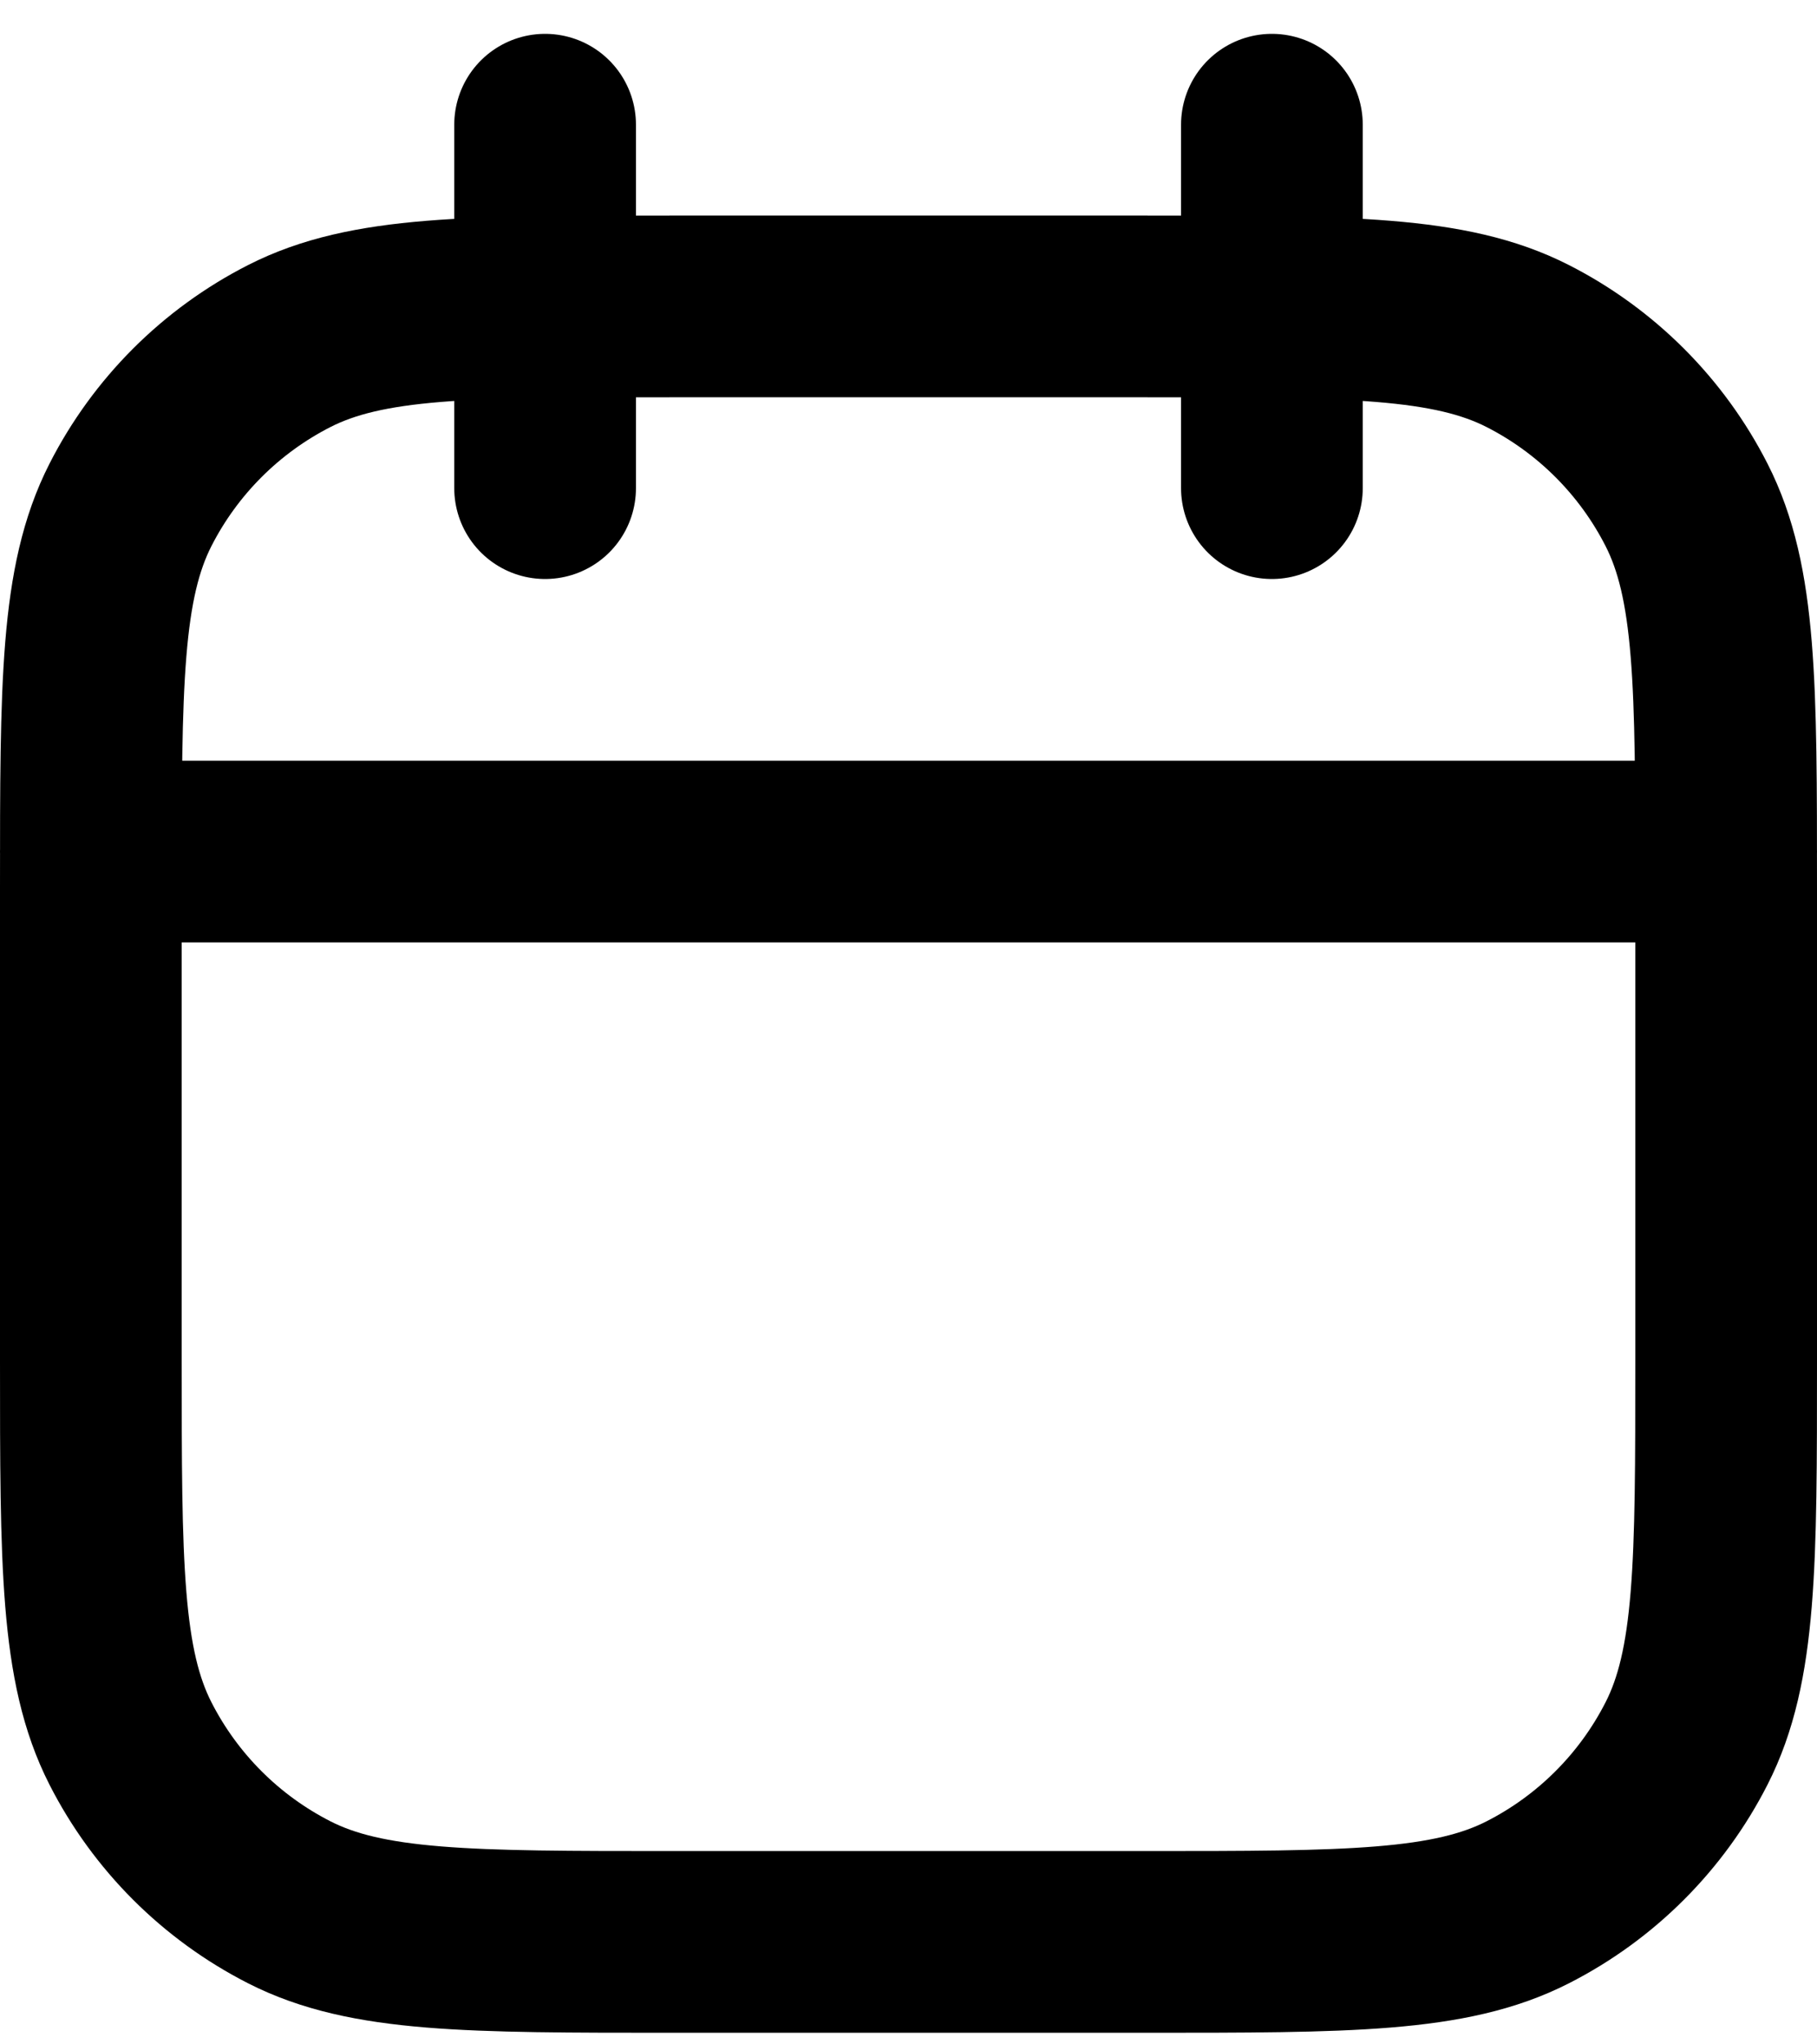
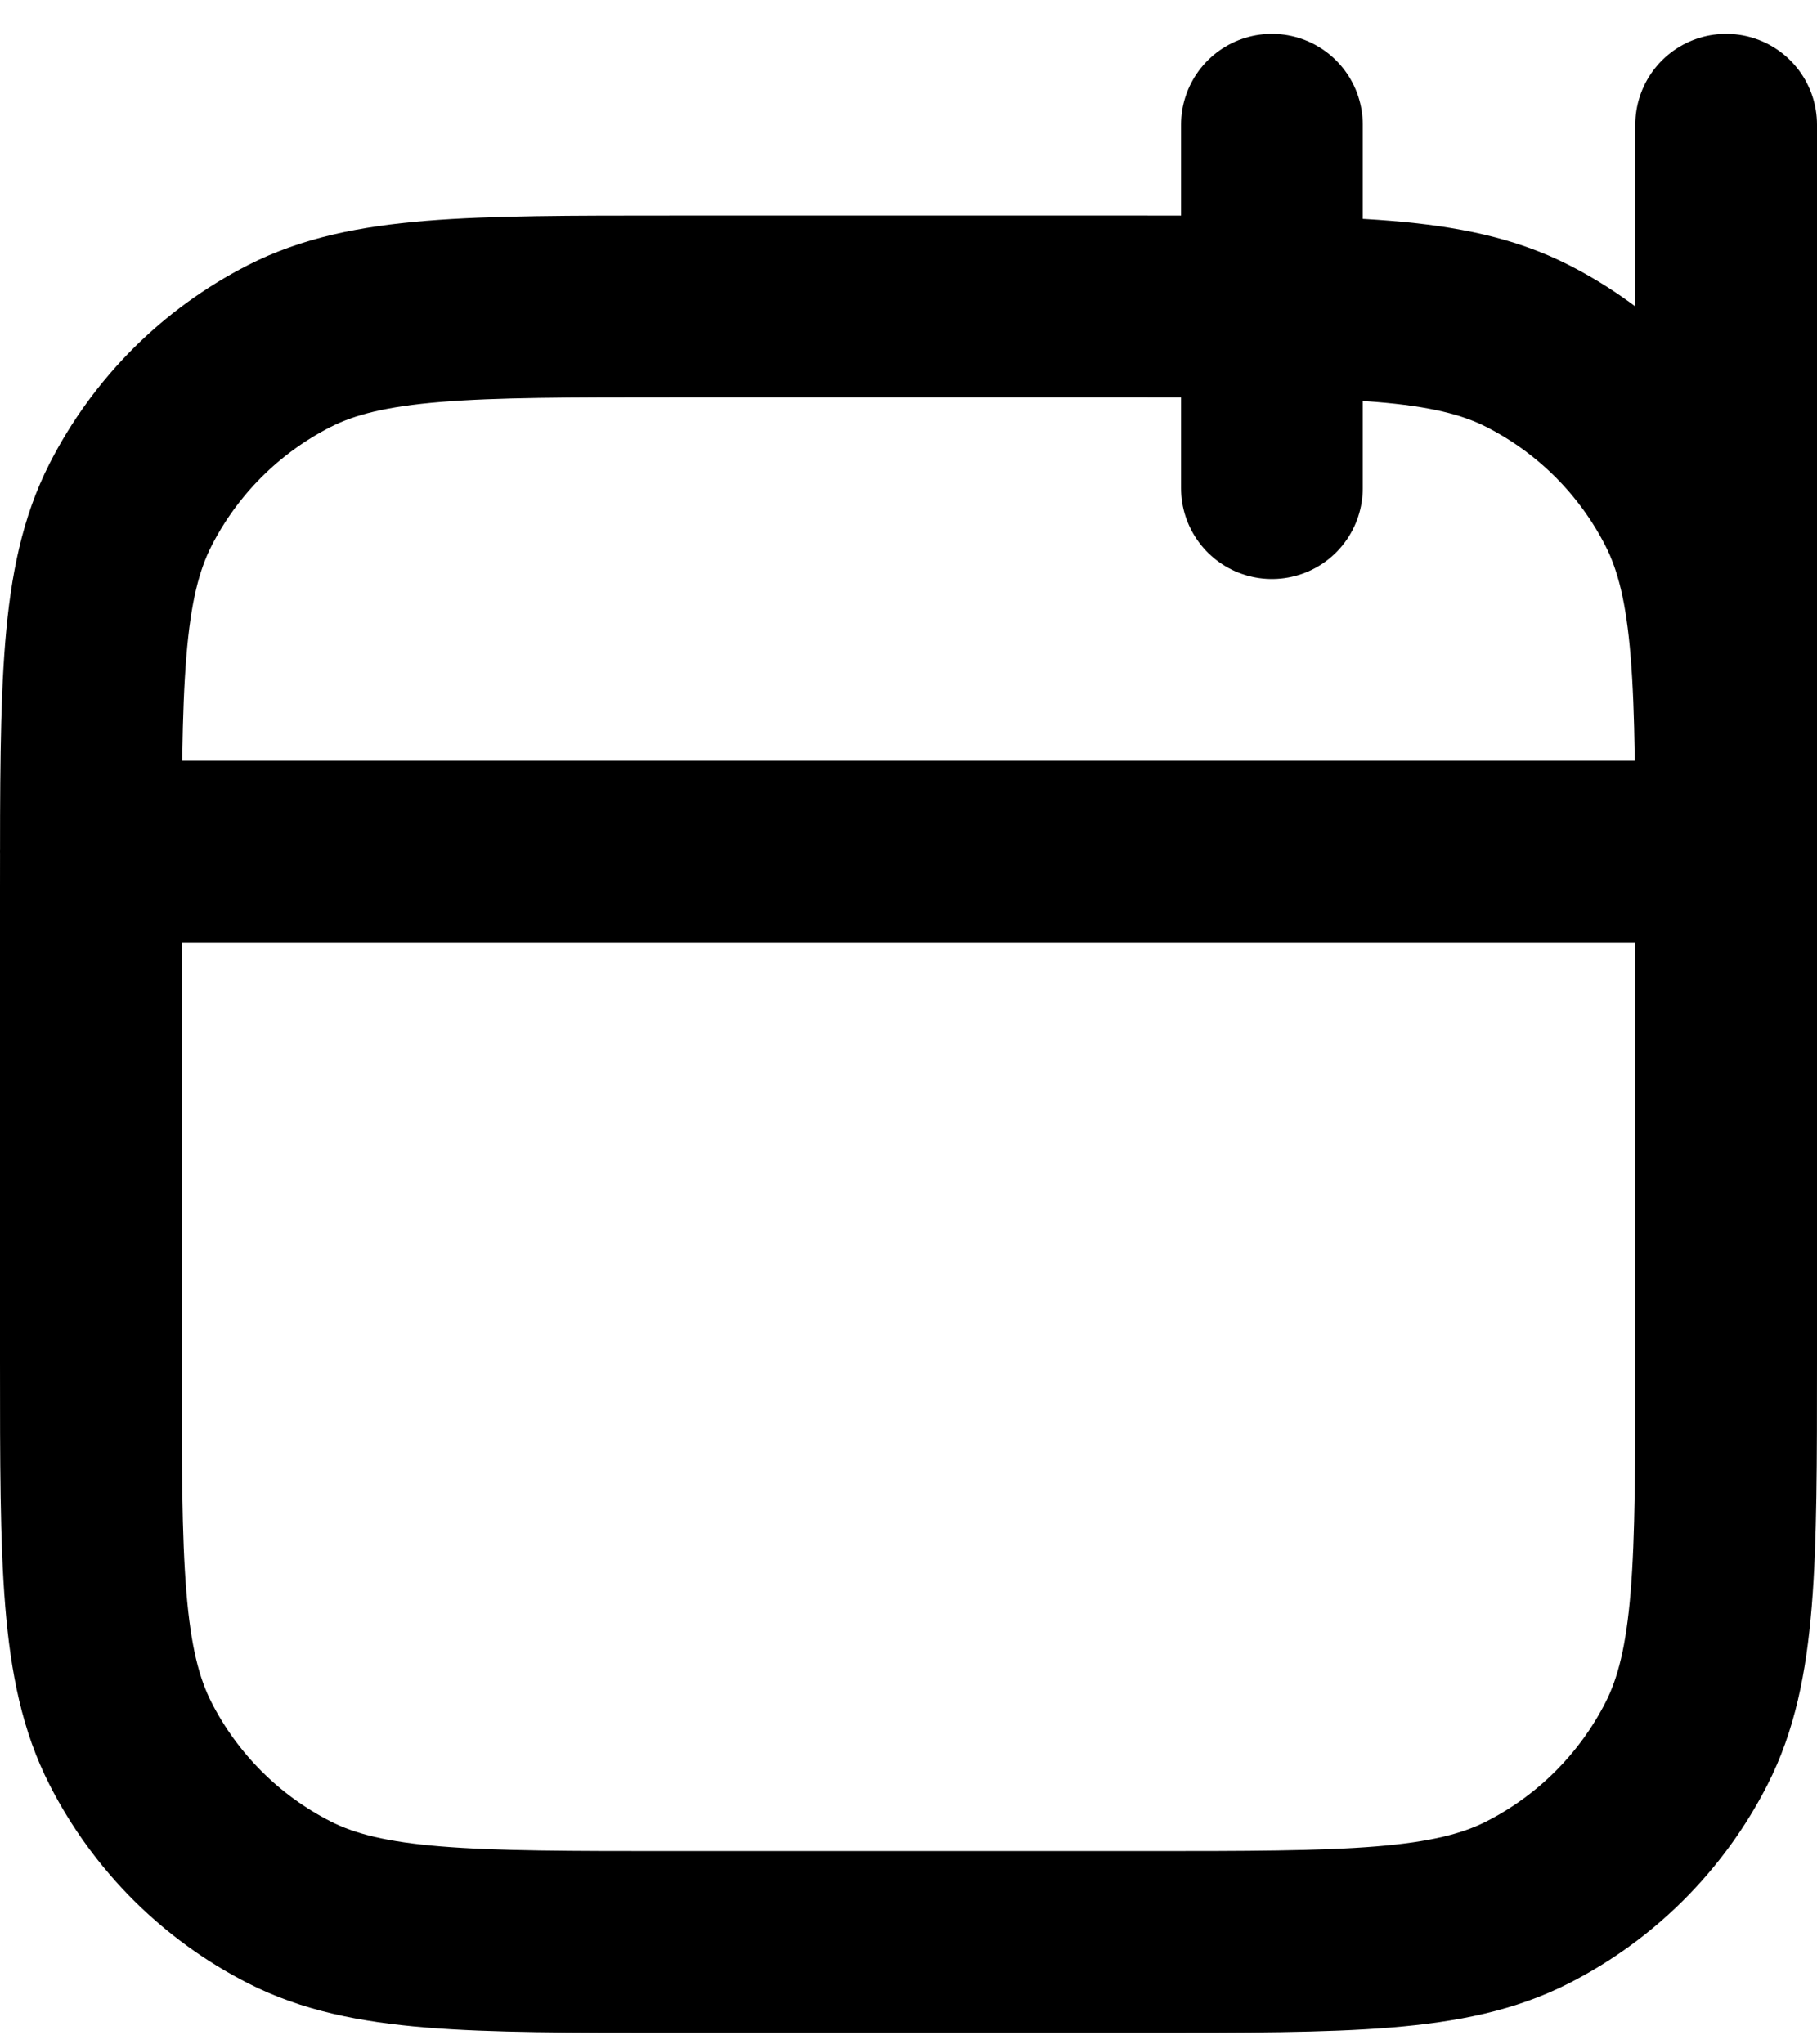
<svg xmlns="http://www.w3.org/2000/svg" width="40" height="45" viewBox="0 0 40 45" fill="none">
-   <path d="M2 18.745H38M12 10.745V2.745M28 10.745V2.745M14.8 42.745H25.2C29.68 42.745 31.921 42.745 33.632 41.873C35.137 41.106 36.361 39.882 37.128 38.377C38 36.666 38 34.425 38 29.945V19.545C38 15.065 38 12.825 37.128 11.113C36.361 9.608 35.137 8.384 33.632 7.617C31.921 6.745 29.68 6.745 25.2 6.745H14.8C10.32 6.745 8.079 6.745 6.368 7.617C4.863 8.384 3.639 9.608 2.872 11.113C2 12.825 2 15.065 2 19.545V29.945C2 34.425 2 36.666 2.872 38.377C3.639 39.882 4.863 41.106 6.368 41.873C8.079 42.745 10.32 42.745 14.8 42.745Z" stroke="black" stroke-width="4" stroke-linecap="round" />
+   <path d="M2 18.745H38V2.745M28 10.745V2.745M14.8 42.745H25.2C29.68 42.745 31.921 42.745 33.632 41.873C35.137 41.106 36.361 39.882 37.128 38.377C38 36.666 38 34.425 38 29.945V19.545C38 15.065 38 12.825 37.128 11.113C36.361 9.608 35.137 8.384 33.632 7.617C31.921 6.745 29.68 6.745 25.2 6.745H14.8C10.32 6.745 8.079 6.745 6.368 7.617C4.863 8.384 3.639 9.608 2.872 11.113C2 12.825 2 15.065 2 19.545V29.945C2 34.425 2 36.666 2.872 38.377C3.639 39.882 4.863 41.106 6.368 41.873C8.079 42.745 10.32 42.745 14.8 42.745Z" stroke="black" stroke-width="4" stroke-linecap="round" />
</svg>